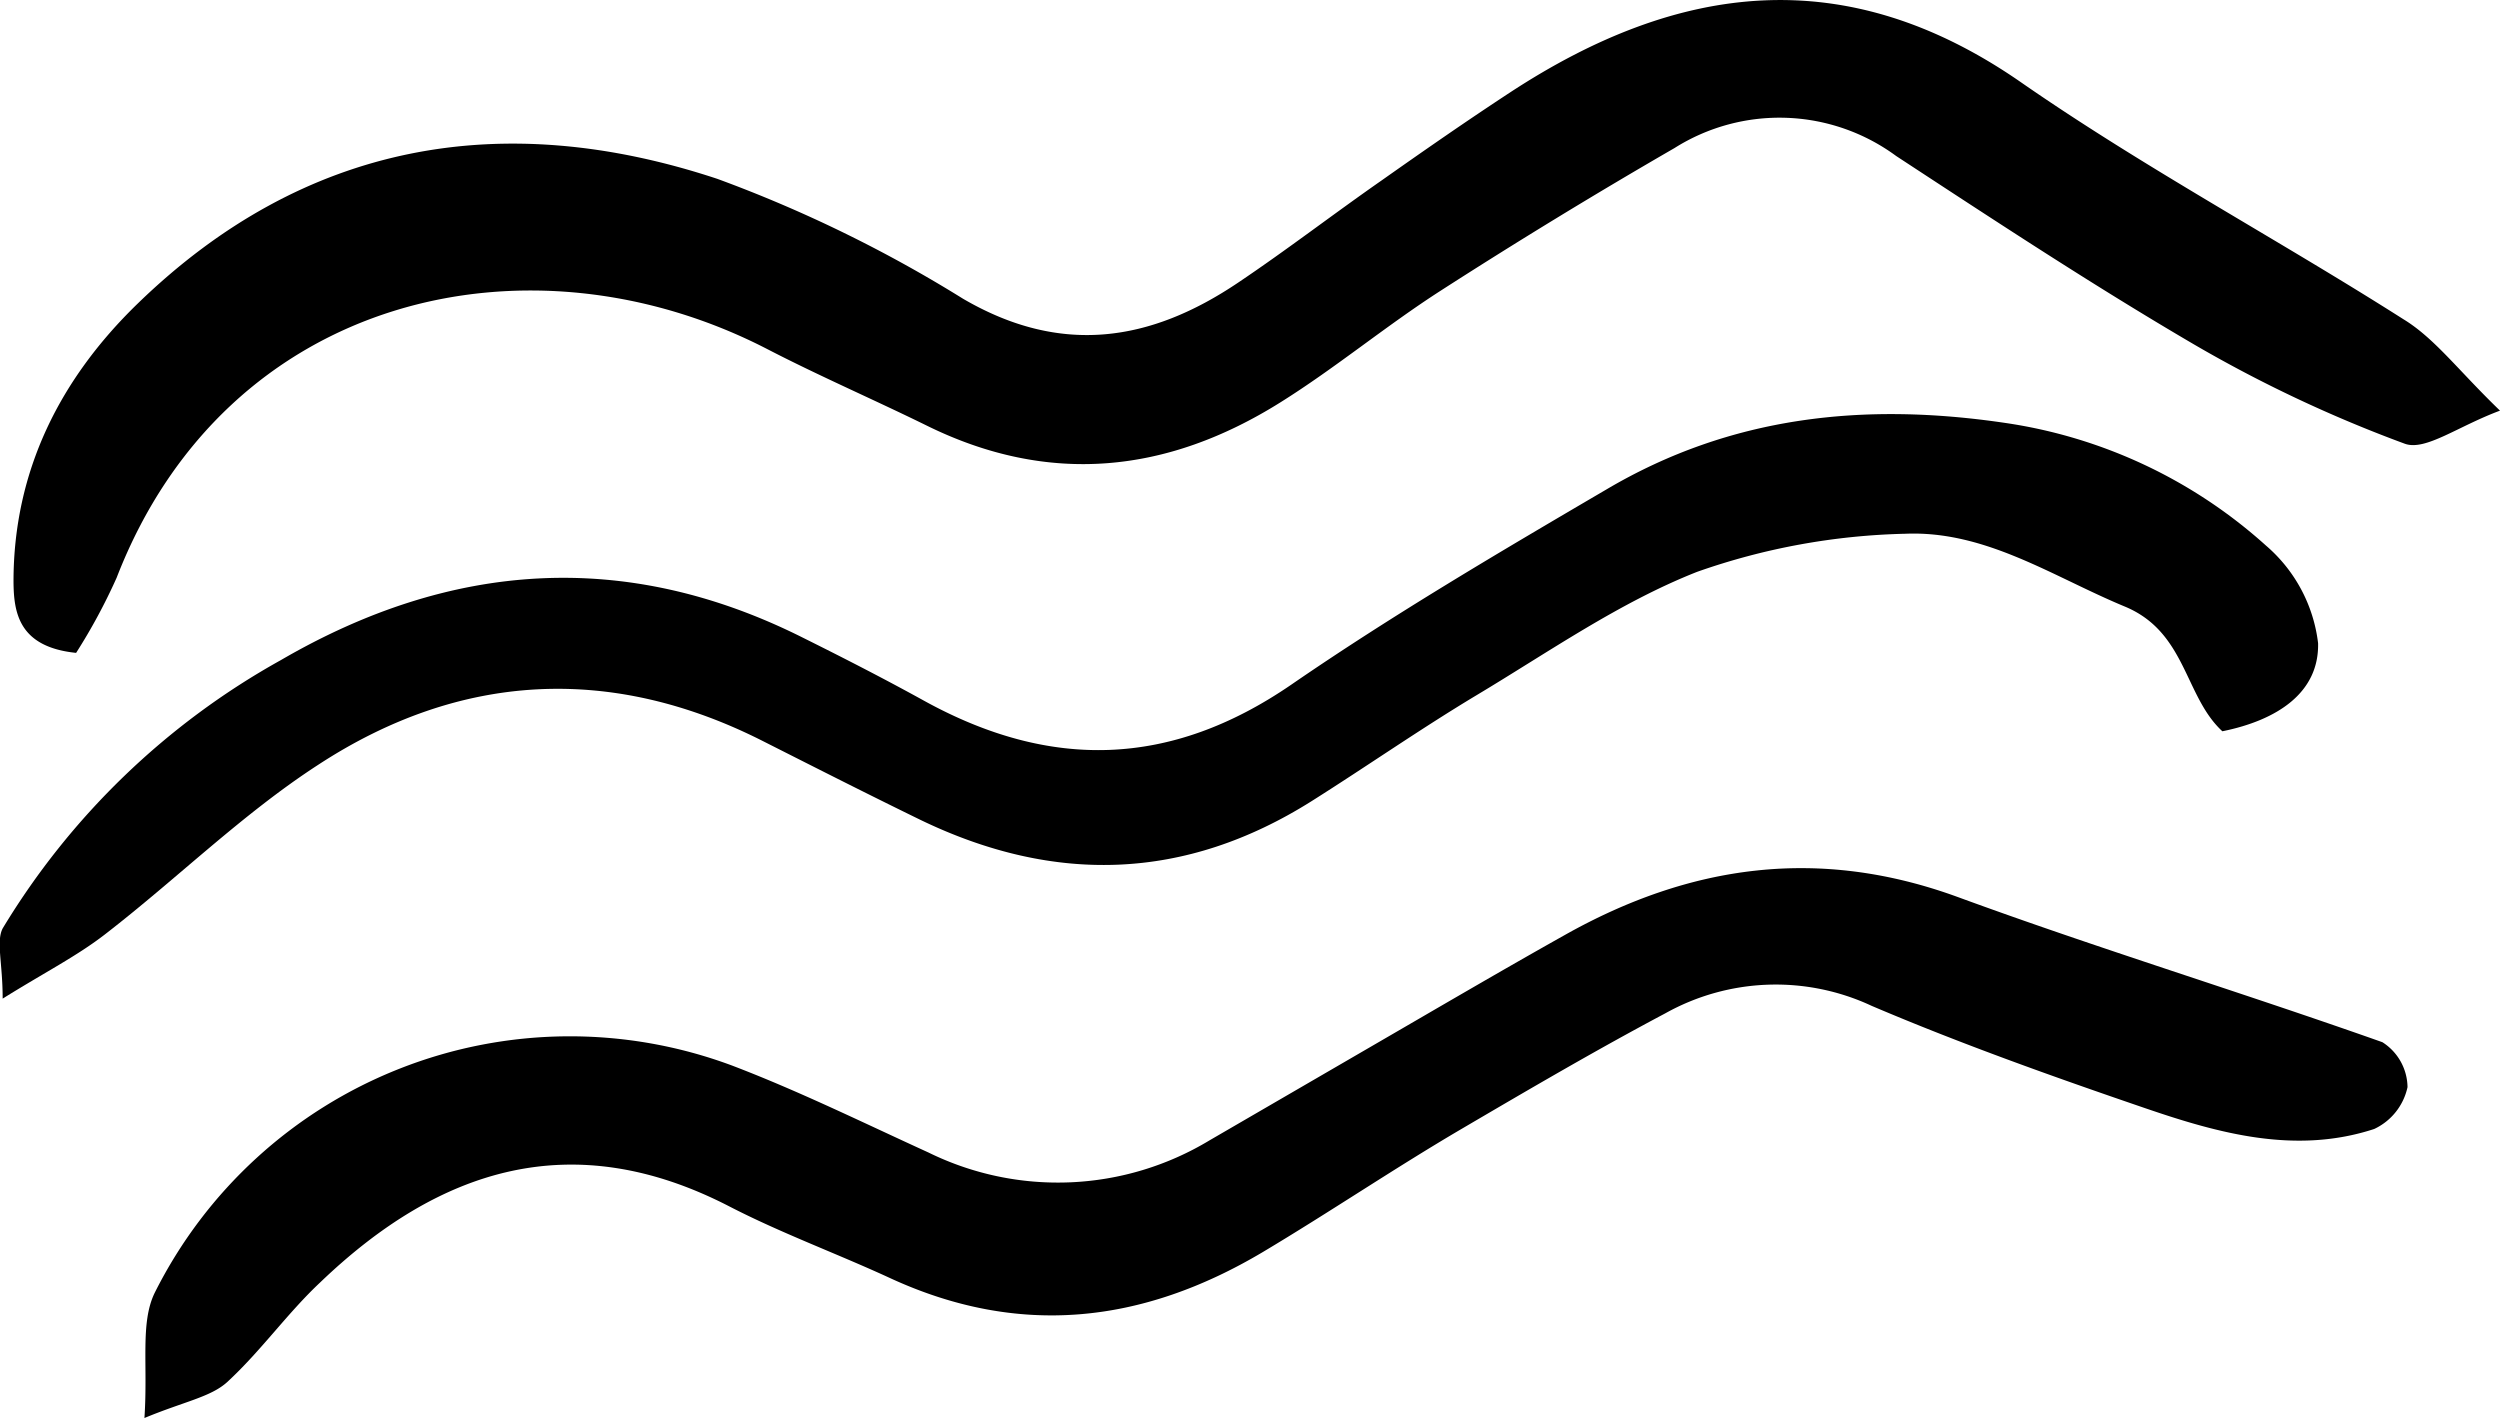
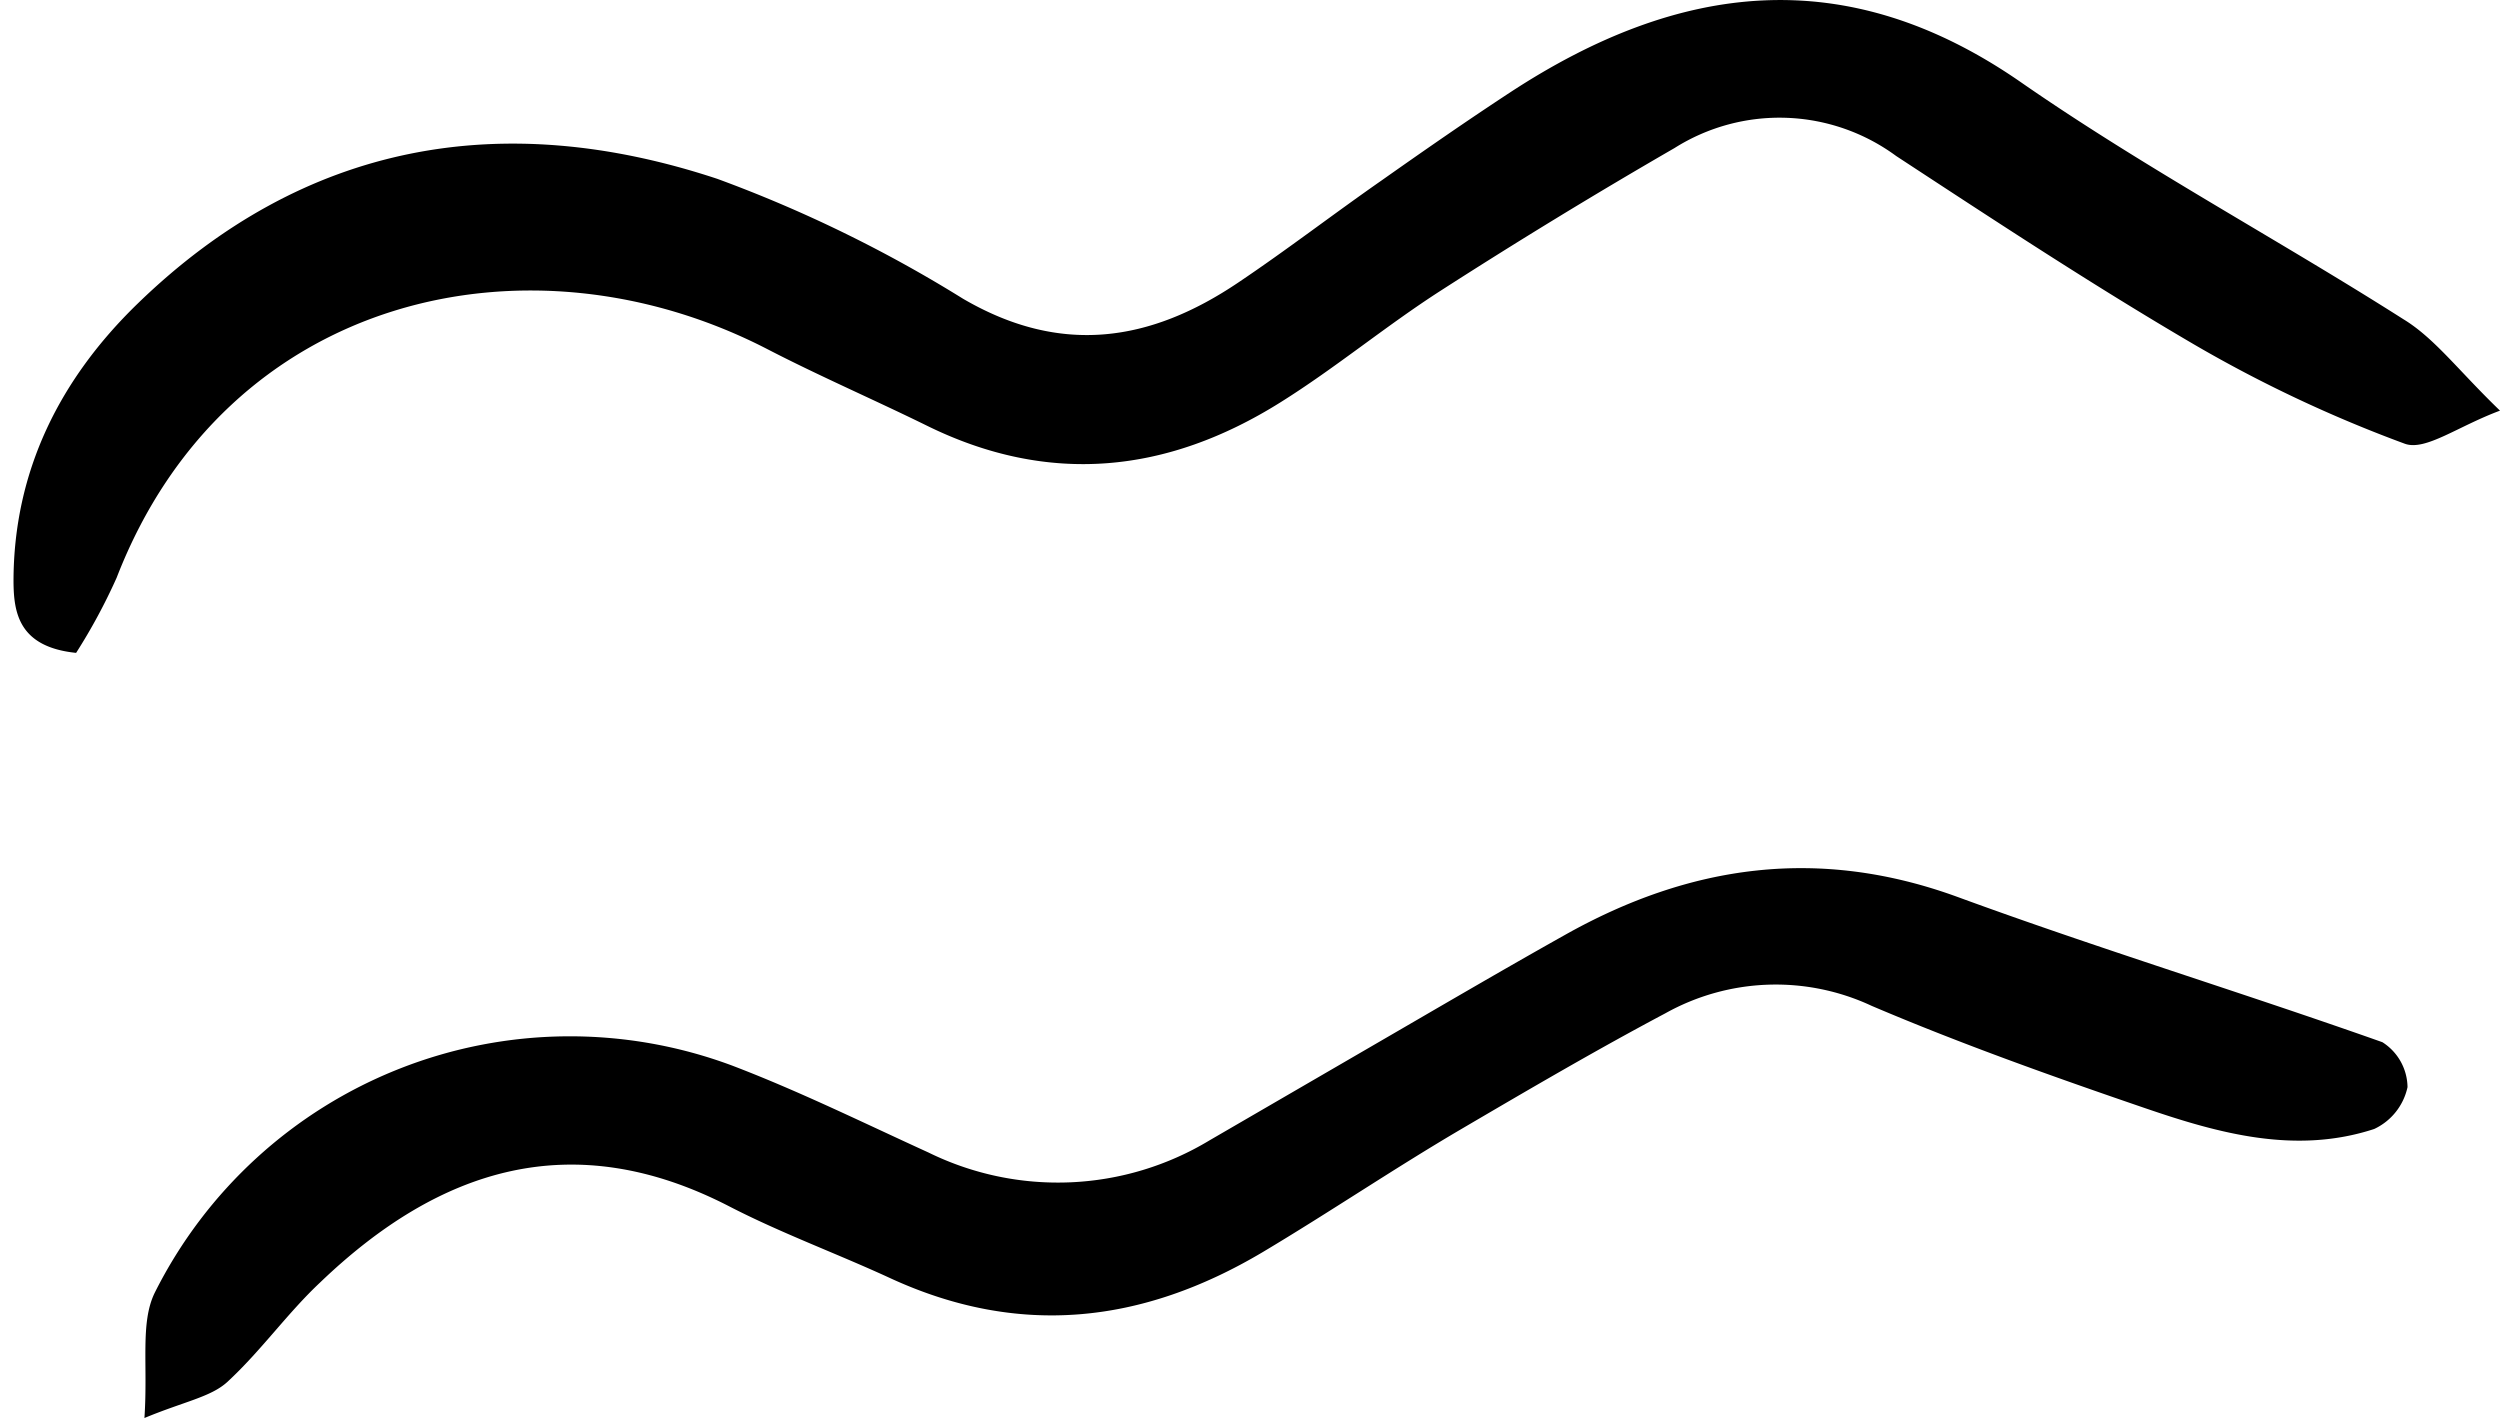
<svg xmlns="http://www.w3.org/2000/svg" viewBox="0 0 131.38 74.52">
  <defs>
    <style>.cls-1{fill:none;}.cls-2{fill-rule:evenodd;}</style>
  </defs>
  <g id="Layer_2" data-name="Layer 2">
    <g id="Layer_1-2" data-name="Layer 1">
      <path class="cls-1" d="M4,34.31a30.47,30.47,0,0,0,2.18-4c5.78-14.91,21.7-18.47,34.22-12,2.73,1.41,5.57,2.64,8.34,4,6.44,3.18,12.65,2.51,18.59-1.21,2.91-1.82,5.56-4,8.44-5.88q6-3.88,12.28-7.49a10.34,10.34,0,0,1,11.64.42c5.16,3.38,10.32,6.8,15.65,9.9a70.09,70.09,0,0,0,11.09,5.22c1.07.39,2.76-.91,5-1.74-2.18-2.1-3.43-3.76-5.07-4.8-6.65-4.23-13.64-8-20.11-12.46-9.22-6.38-18-5.25-26.8.51-2.29,1.5-4.55,3.07-6.79,4.65-2.53,1.77-5,3.65-7.54,5.37-4.63,3.12-9.32,3.82-14.46.85A70.37,70.37,0,0,0,37.7,9.4C26.41,5.66,16,7.46,7.25,15.94,3.17,19.89.68,24.73.71,30.56.72,32.22,1,34,4,34.31Z" />
      <path class="cls-1" d="M7.59,74.52c2.09-.87,3.48-1.1,4.35-1.89,1.77-1.6,3.17-3.6,4.89-5.25,6.26-6,13.25-8.23,21.48-4,2.73,1.41,5.63,2.47,8.43,3.76,6.78,3.14,13.3,2.43,19.59-1.33,3.52-2.1,6.94-4.38,10.46-6.48s7.08-4.15,10.7-6.07a11.9,11.9,0,0,1,10.84-.39c4.72,2,9.56,3.73,14.41,5.39,3.89,1.32,7.91,2.43,12,1.08a3.16,3.16,0,0,0,1.75-2.2,2.84,2.84,0,0,0-1.32-2.36c-7.4-2.62-14.93-4.89-22.29-7.62s-14.1-1.74-20.7,2c-3.28,1.84-6.52,3.74-9.78,5.63l-8.87,5.15a15.42,15.42,0,0,1-14.76.64C45.36,59.05,42,57.34,38.48,56A24.4,24.4,0,0,0,8.13,67.94C7.36,69.52,7.78,71.7,7.59,74.52Z" />
      <path class="cls-1" d="M116.79,38.43c2.87-.58,5.09-2,5-4.63a8,8,0,0,0-2.74-5.13,26.12,26.12,0,0,0-13.74-6.45C98,21.14,91,21.84,84.49,25.68,78.9,29,73.26,32.27,67.91,36c-6.37,4.37-12.68,4.49-19.29.85-2.1-1.16-4.23-2.25-6.38-3.32-9.35-4.69-18.52-4-27.43,1.18A39.48,39.48,0,0,0,.19,48.76c-.4.68,0,1.79,0,3.69,2.21-1.38,3.91-2.24,5.38-3.38,3.78-2.93,7.24-6.33,11.22-8.92,7.45-4.86,15.37-5.28,23.4-1.21,2.75,1.39,5.49,2.78,8.26,4.13,7,3.39,13.88,3.2,20.53-1,2.9-1.83,5.71-3.79,8.64-5.55,3.81-2.28,7.53-4.89,11.62-6.5a35.27,35.27,0,0,1,10.93-2c4.22-.22,7.75,2.25,11.53,3.82C114.9,33.21,114.83,36.59,116.79,38.43Z" />
      <path class="cls-2" d="M4,34.31C1,34,.72,32.22.71,30.56c0-5.83,2.46-10.67,6.54-14.62C16,7.46,26.41,5.66,37.7,9.4a70.37,70.37,0,0,1,12.91,6.3c5.14,3,9.83,2.27,14.46-.85,2.56-1.72,5-3.6,7.54-5.37,2.24-1.58,4.5-3.15,6.79-4.65C88.22-.93,97-2.06,106.2,4.32c6.47,4.49,13.46,8.23,20.11,12.46,1.64,1,2.89,2.7,5.07,4.8-2.23.83-3.92,2.13-5,1.74A70.09,70.09,0,0,1,115.3,18.1C110,15,104.81,11.58,99.65,8.2A10.34,10.34,0,0,0,88,7.78q-6.23,3.6-12.28,7.49c-2.88,1.85-5.53,4.06-8.44,5.88-5.94,3.72-12.15,4.39-18.59,1.21-2.77-1.36-5.61-2.59-8.34-4-12.52-6.48-28.44-2.92-34.22,12A30.47,30.47,0,0,1,4,34.31Z" />
      <path class="cls-2" d="M7.59,74.52c.19-2.82-.23-5,.54-6.58A24.4,24.4,0,0,1,38.48,56c3.51,1.34,6.88,3,10.32,4.57a15.42,15.42,0,0,0,14.76-.64l8.87-5.15c3.26-1.89,6.5-3.79,9.78-5.63,6.6-3.72,13.39-4.68,20.7-2s14.89,5,22.29,7.62a2.84,2.84,0,0,1,1.32,2.36,3.16,3.16,0,0,1-1.75,2.2c-4.12,1.35-8.14.24-12-1.08-4.85-1.66-9.69-3.38-14.41-5.39a11.9,11.9,0,0,0-10.84.39c-3.62,1.92-7.17,4-10.7,6.07s-6.94,4.38-10.46,6.48C60,69.58,53.52,70.29,46.74,67.15c-2.8-1.29-5.7-2.35-8.43-3.76-8.23-4.24-15.22-2-21.48,4C15.11,69,13.71,71,11.94,72.63,11.07,73.42,9.68,73.65,7.59,74.52Z" />
-       <path class="cls-2" d="M116.79,38.43c-2-1.84-1.89-5.22-5.14-6.56-3.78-1.57-7.31-4-11.53-3.82a35.27,35.27,0,0,0-10.93,2c-4.09,1.61-7.81,4.22-11.62,6.5-2.93,1.76-5.74,3.72-8.64,5.55-6.65,4.19-13.51,4.38-20.53,1-2.77-1.35-5.51-2.74-8.26-4.13-8-4.07-15.95-3.65-23.4,1.21-4,2.59-7.44,6-11.22,8.92-1.47,1.14-3.17,2-5.38,3.38,0-1.9-.35-3,0-3.69a39.48,39.48,0,0,1,14.62-14.1c8.91-5.18,18.08-5.87,27.43-1.18,2.15,1.07,4.28,2.16,6.38,3.32,6.61,3.64,12.92,3.52,19.29-.85,5.35-3.68,11-7,16.58-10.27C91,21.84,98,21.14,105.34,22.22a26.12,26.12,0,0,1,13.74,6.45,8,8,0,0,1,2.74,5.13C121.88,36.41,119.66,37.85,116.79,38.43Z" />
    </g>
  </g>
</svg>